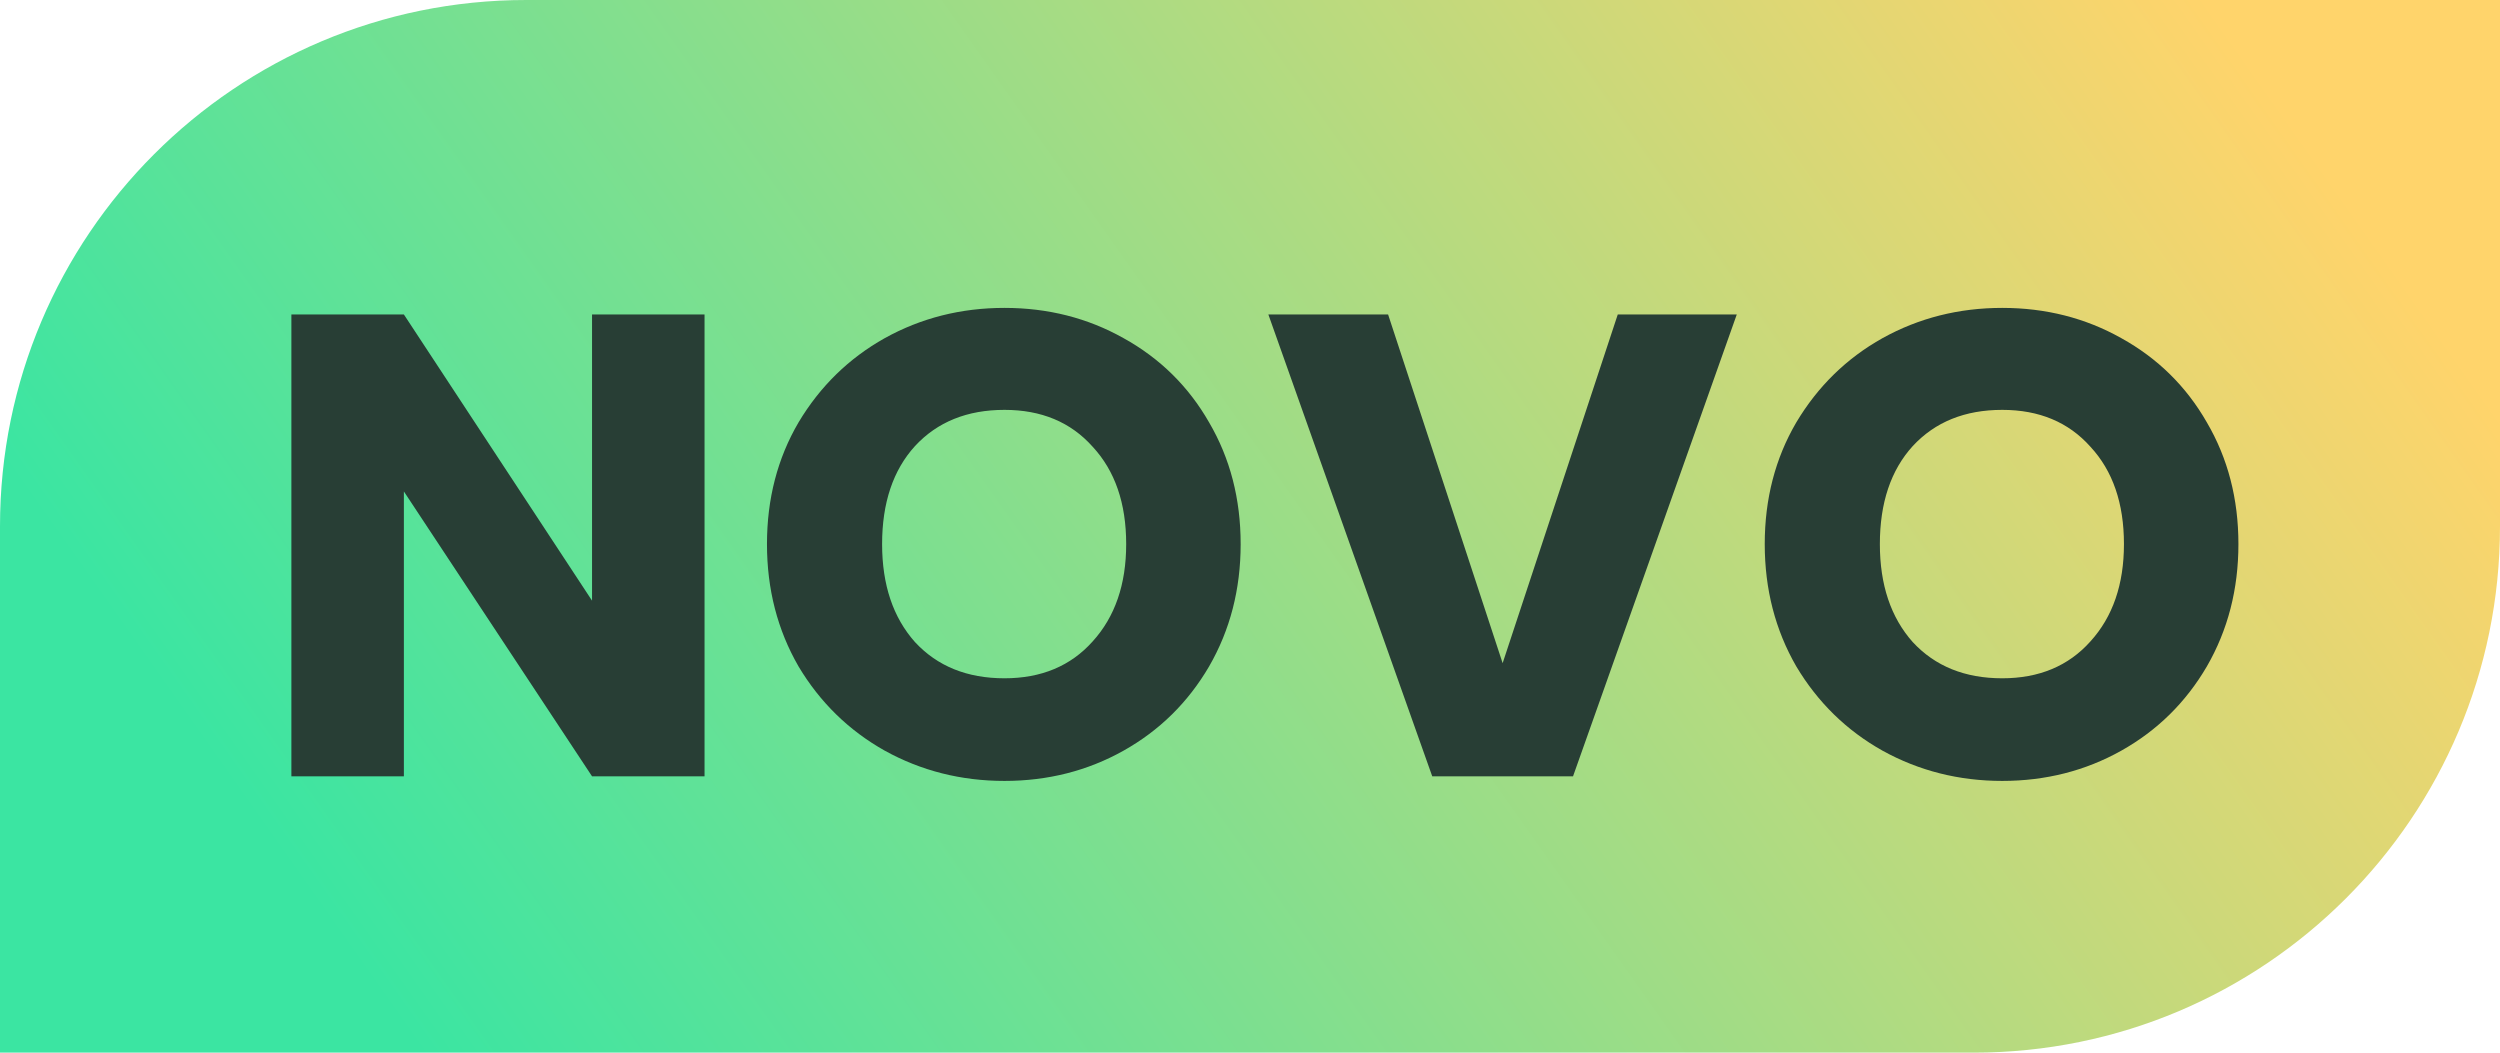
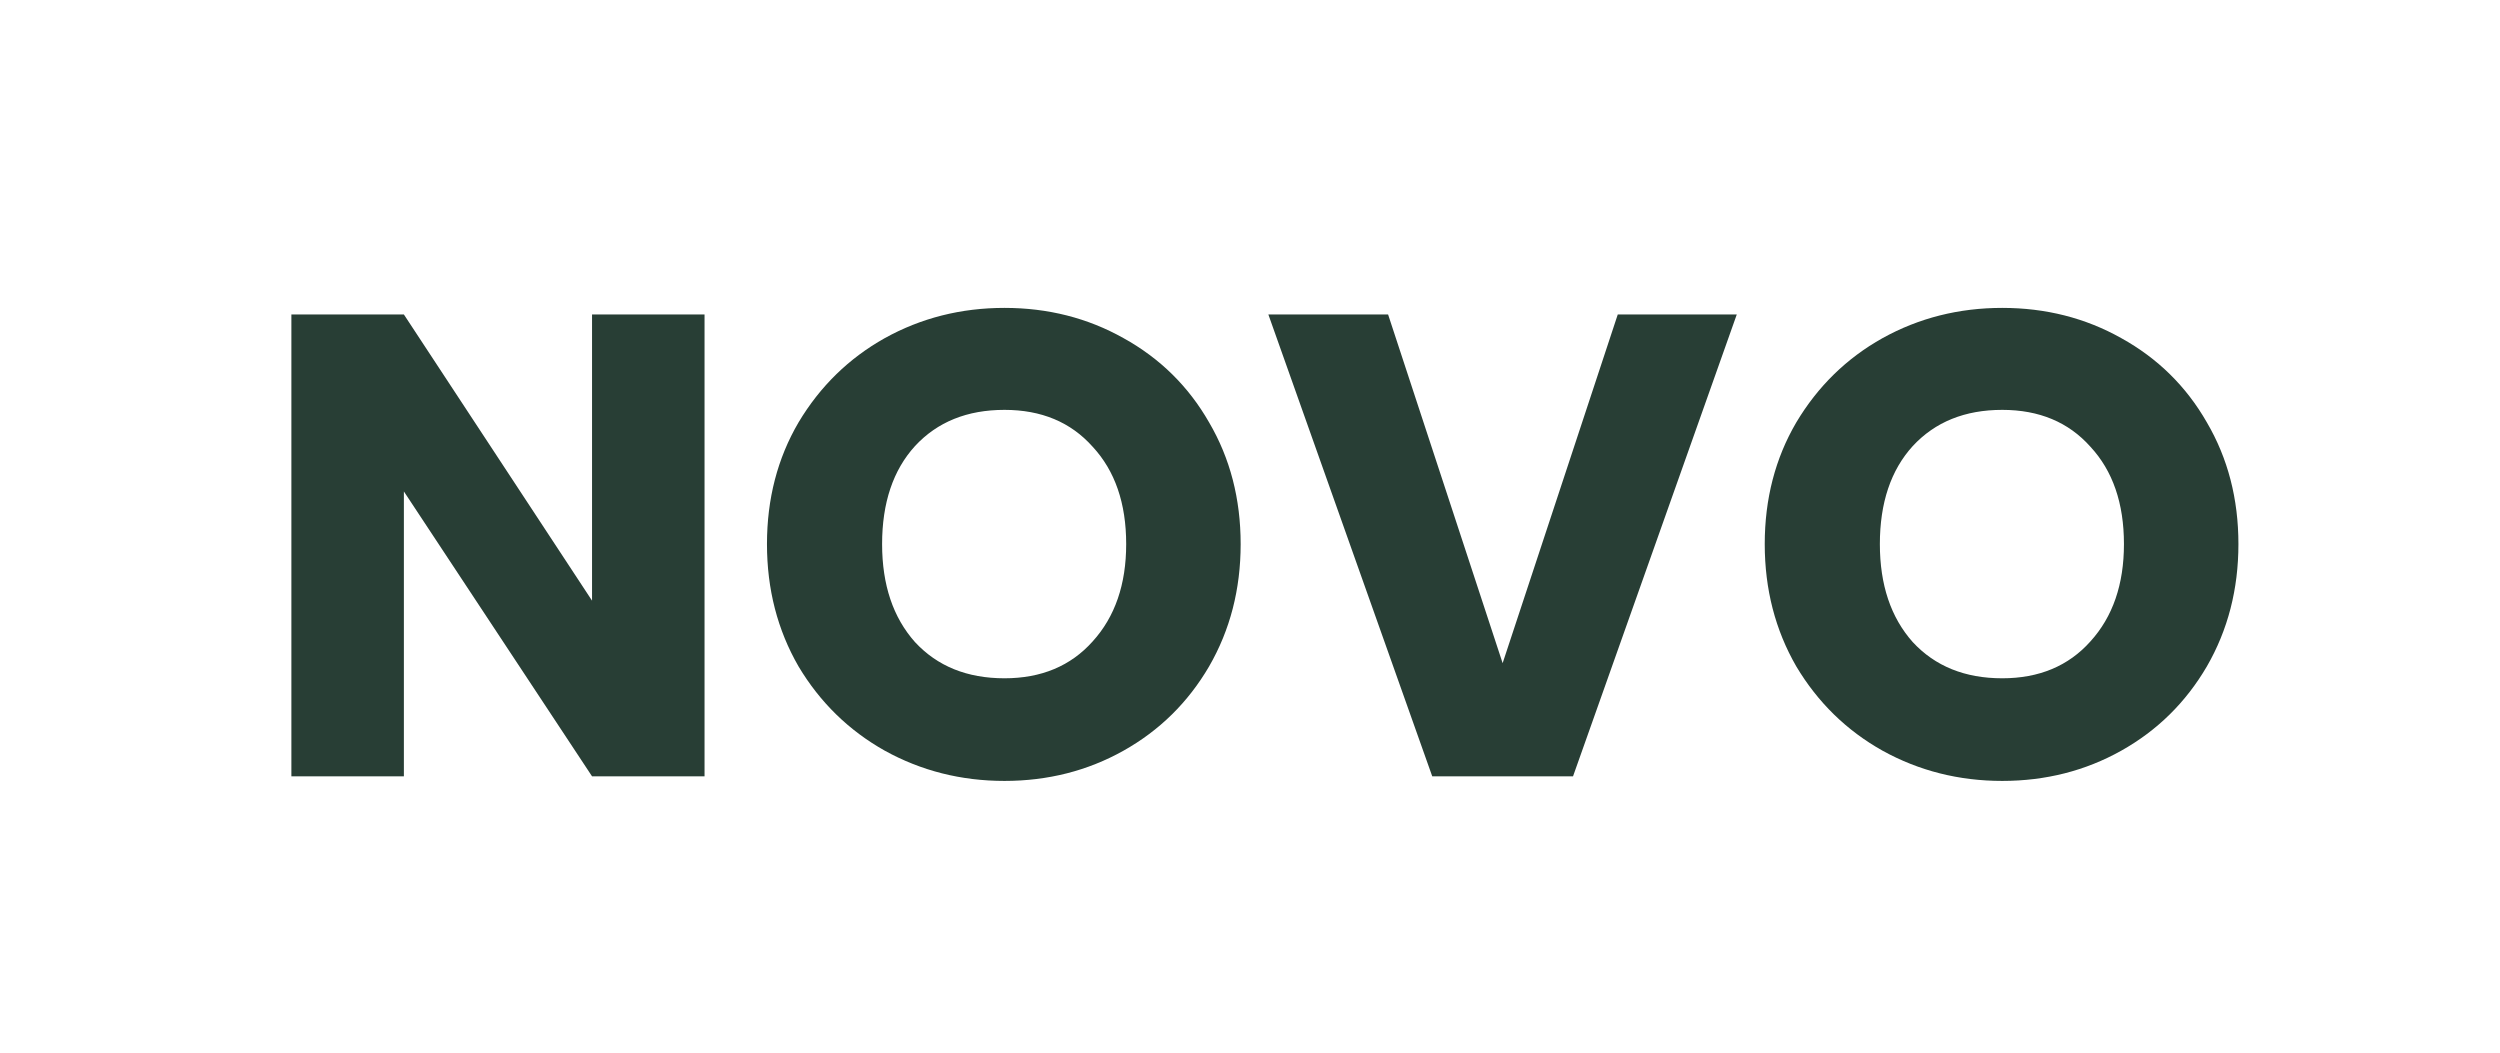
<svg xmlns="http://www.w3.org/2000/svg" width="38" height="16" viewBox="0 0 38 16" fill="none">
-   <path d="M0 16H30C34.418 16 38 12.418 38 8V0H8C3.582 0 0 3.582 0 8V16Z" fill="url(#paint0_linear_1802_9579)" />
  <path d="M10.709 11.8H8.999L6.139 7.47V11.8H4.429V4.78H6.139L8.999 9.13V4.78H10.709V11.8ZM15.268 11.87C14.608 11.87 14.002 11.716 13.448 11.41C12.902 11.103 12.465 10.677 12.138 10.13C11.818 9.576 11.658 8.956 11.658 8.27C11.658 7.583 11.818 6.966 12.138 6.42C12.465 5.873 12.902 5.446 13.448 5.14C14.002 4.833 14.608 4.68 15.268 4.68C15.928 4.68 16.532 4.833 17.078 5.14C17.631 5.446 18.065 5.873 18.378 6.42C18.698 6.966 18.858 7.583 18.858 8.27C18.858 8.956 18.698 9.576 18.378 10.13C18.058 10.677 17.625 11.103 17.078 11.41C16.532 11.716 15.928 11.87 15.268 11.87ZM15.268 10.31C15.828 10.31 16.275 10.123 16.608 9.75C16.948 9.376 17.118 8.883 17.118 8.27C17.118 7.65 16.948 7.156 16.608 6.79C16.275 6.416 15.828 6.23 15.268 6.23C14.701 6.23 14.248 6.413 13.908 6.78C13.575 7.146 13.408 7.643 13.408 8.27C13.408 8.89 13.575 9.386 13.908 9.76C14.248 10.127 14.701 10.31 15.268 10.31ZM26.399 4.78L23.91 11.8H21.77L19.279 4.78H21.099L22.84 10.08L24.59 4.78H26.399ZM30.434 11.87C29.774 11.87 29.168 11.716 28.614 11.41C28.067 11.103 27.631 10.677 27.304 10.13C26.984 9.576 26.824 8.956 26.824 8.27C26.824 7.583 26.984 6.966 27.304 6.42C27.631 5.873 28.067 5.446 28.614 5.14C29.168 4.833 29.774 4.68 30.434 4.68C31.094 4.68 31.698 4.833 32.244 5.14C32.797 5.446 33.231 5.873 33.544 6.42C33.864 6.966 34.024 7.583 34.024 8.27C34.024 8.956 33.864 9.576 33.544 10.13C33.224 10.677 32.791 11.103 32.244 11.41C31.698 11.716 31.094 11.87 30.434 11.87ZM30.434 10.31C30.994 10.31 31.441 10.123 31.774 9.75C32.114 9.376 32.284 8.883 32.284 8.27C32.284 7.65 32.114 7.156 31.774 6.79C31.441 6.416 30.994 6.23 30.434 6.23C29.867 6.23 29.414 6.413 29.074 6.78C28.741 7.146 28.574 7.643 28.574 8.27C28.574 8.89 28.741 9.386 29.074 9.76C29.414 10.127 29.867 10.31 30.434 10.31Z" fill="#283E35" />
  <defs>
    <linearGradient id="paint0_linear_1802_9579" x1="4.976" y1="14" x2="30.626" y2="-4.114" gradientUnits="userSpaceOnUse">
      <stop stop-color="#3BE5A2" />
      <stop offset="1" stop-color="#FFD46B" />
    </linearGradient>
  </defs>
</svg>